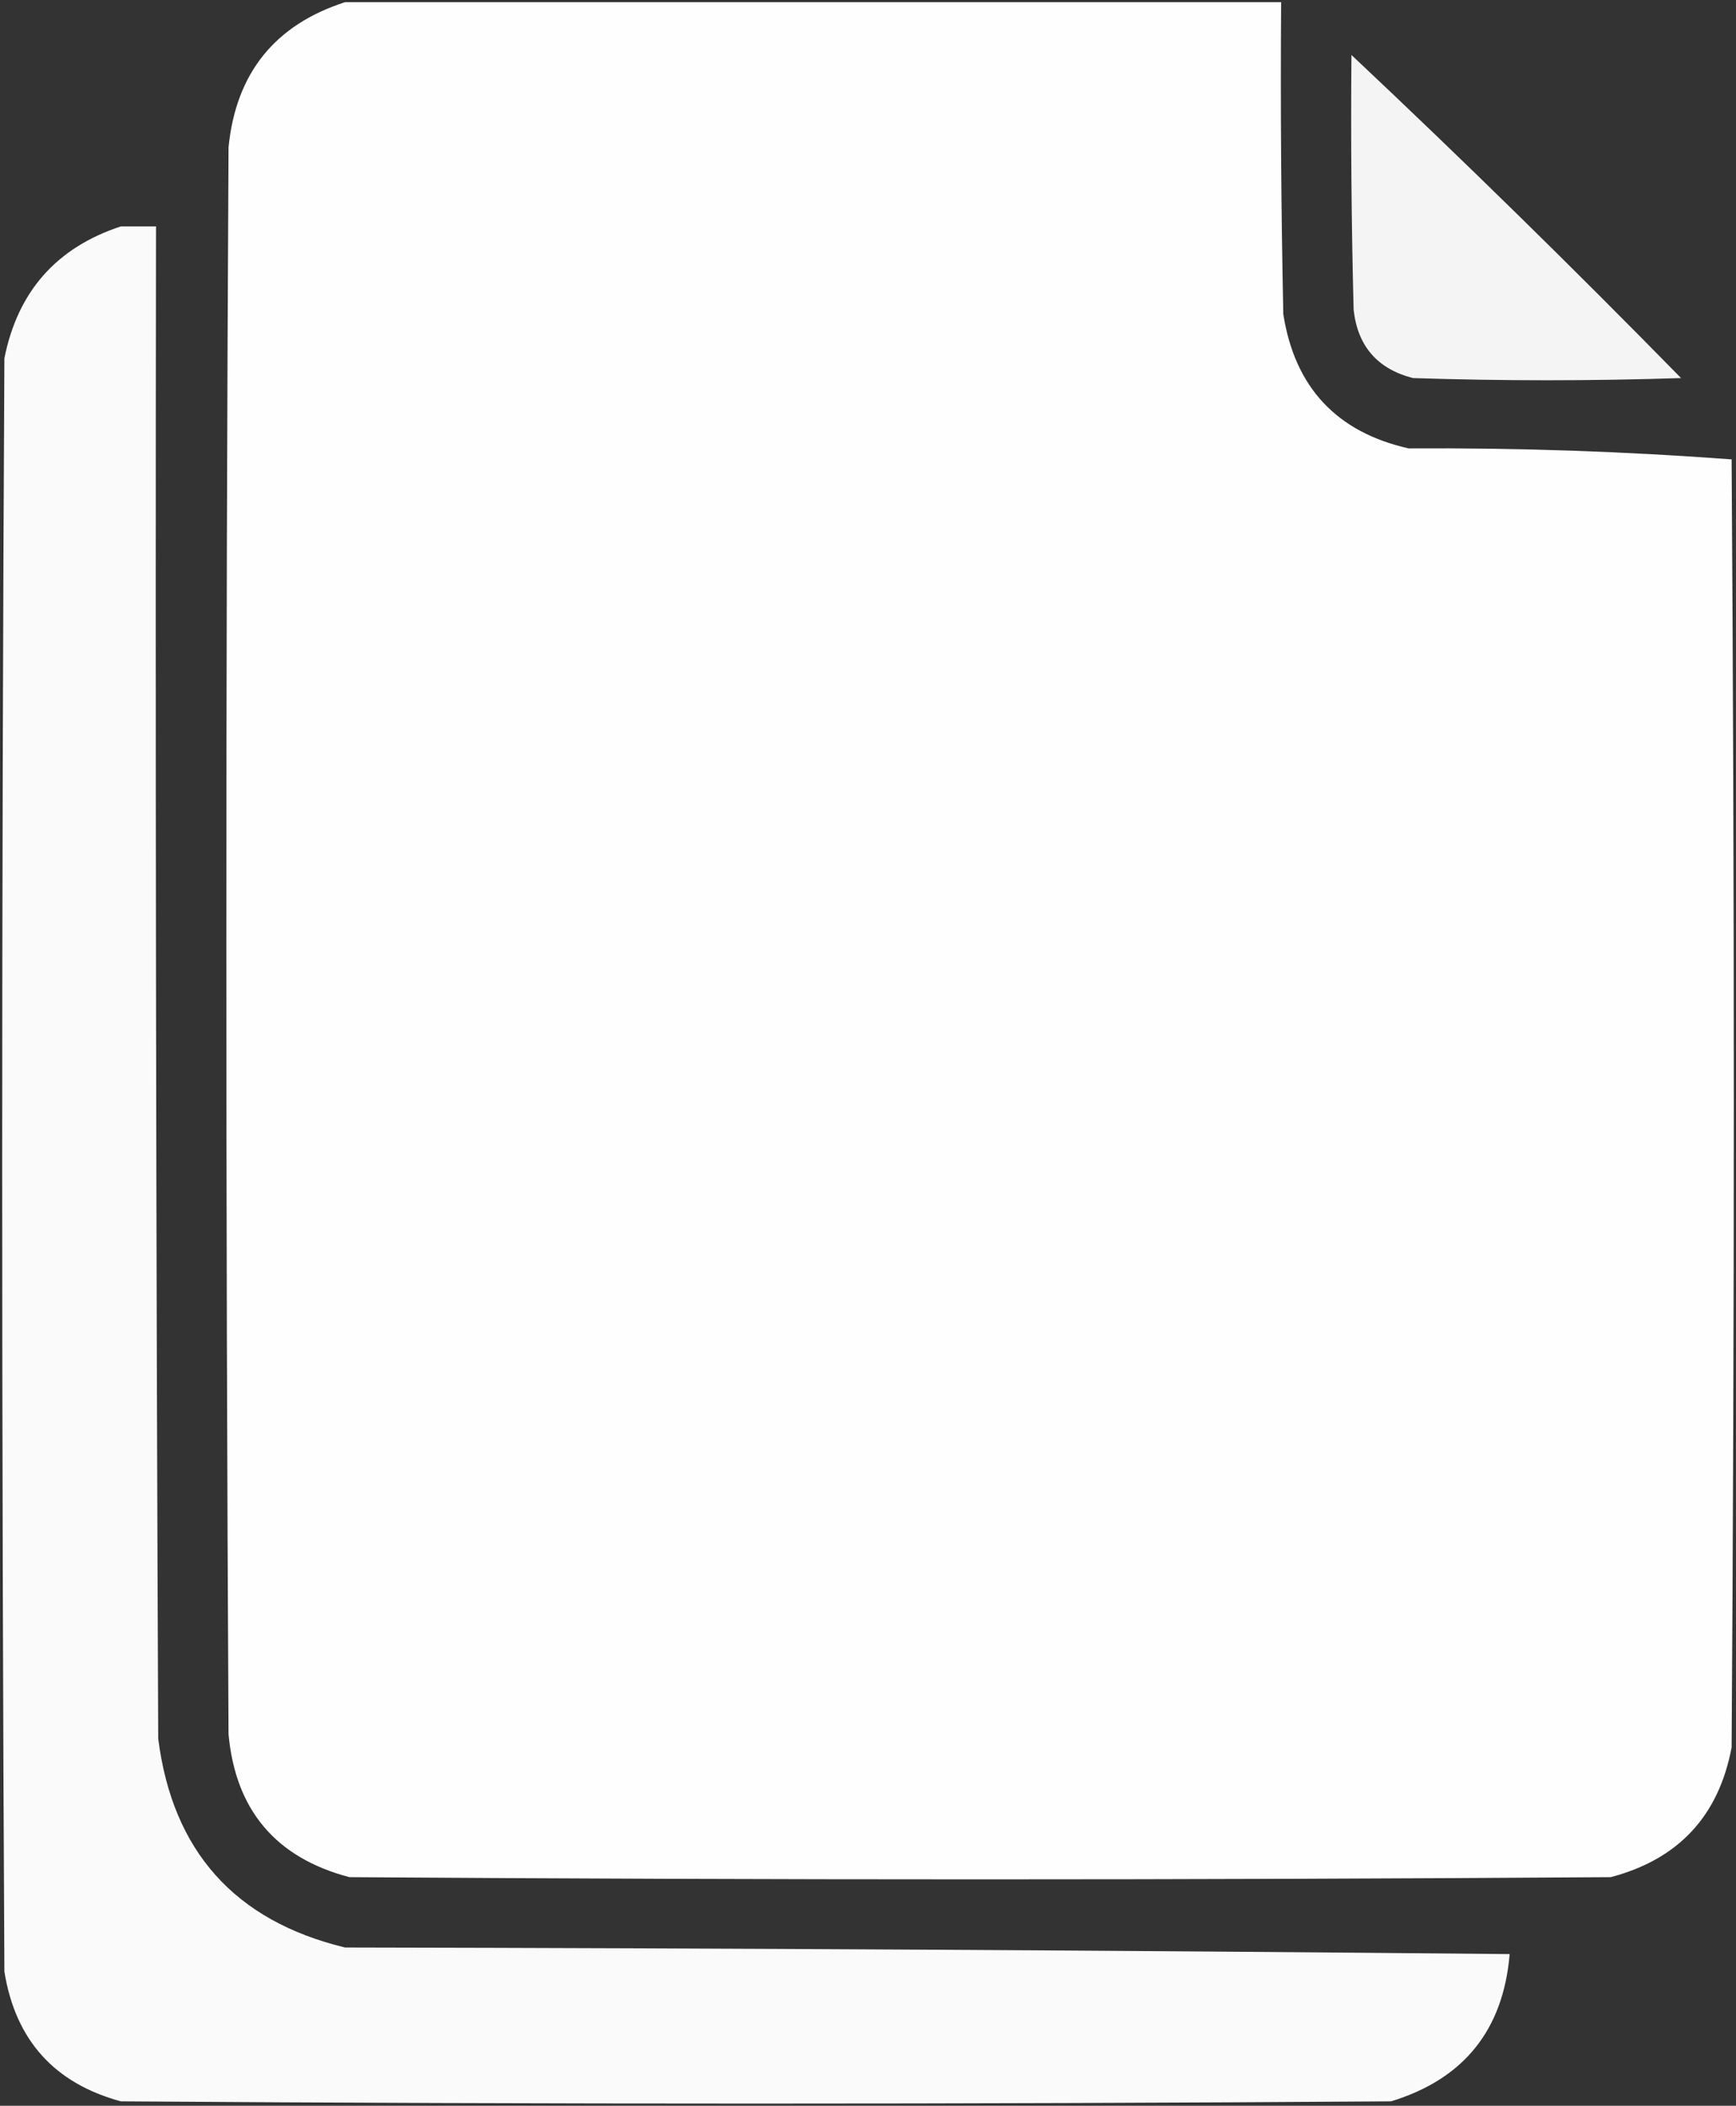
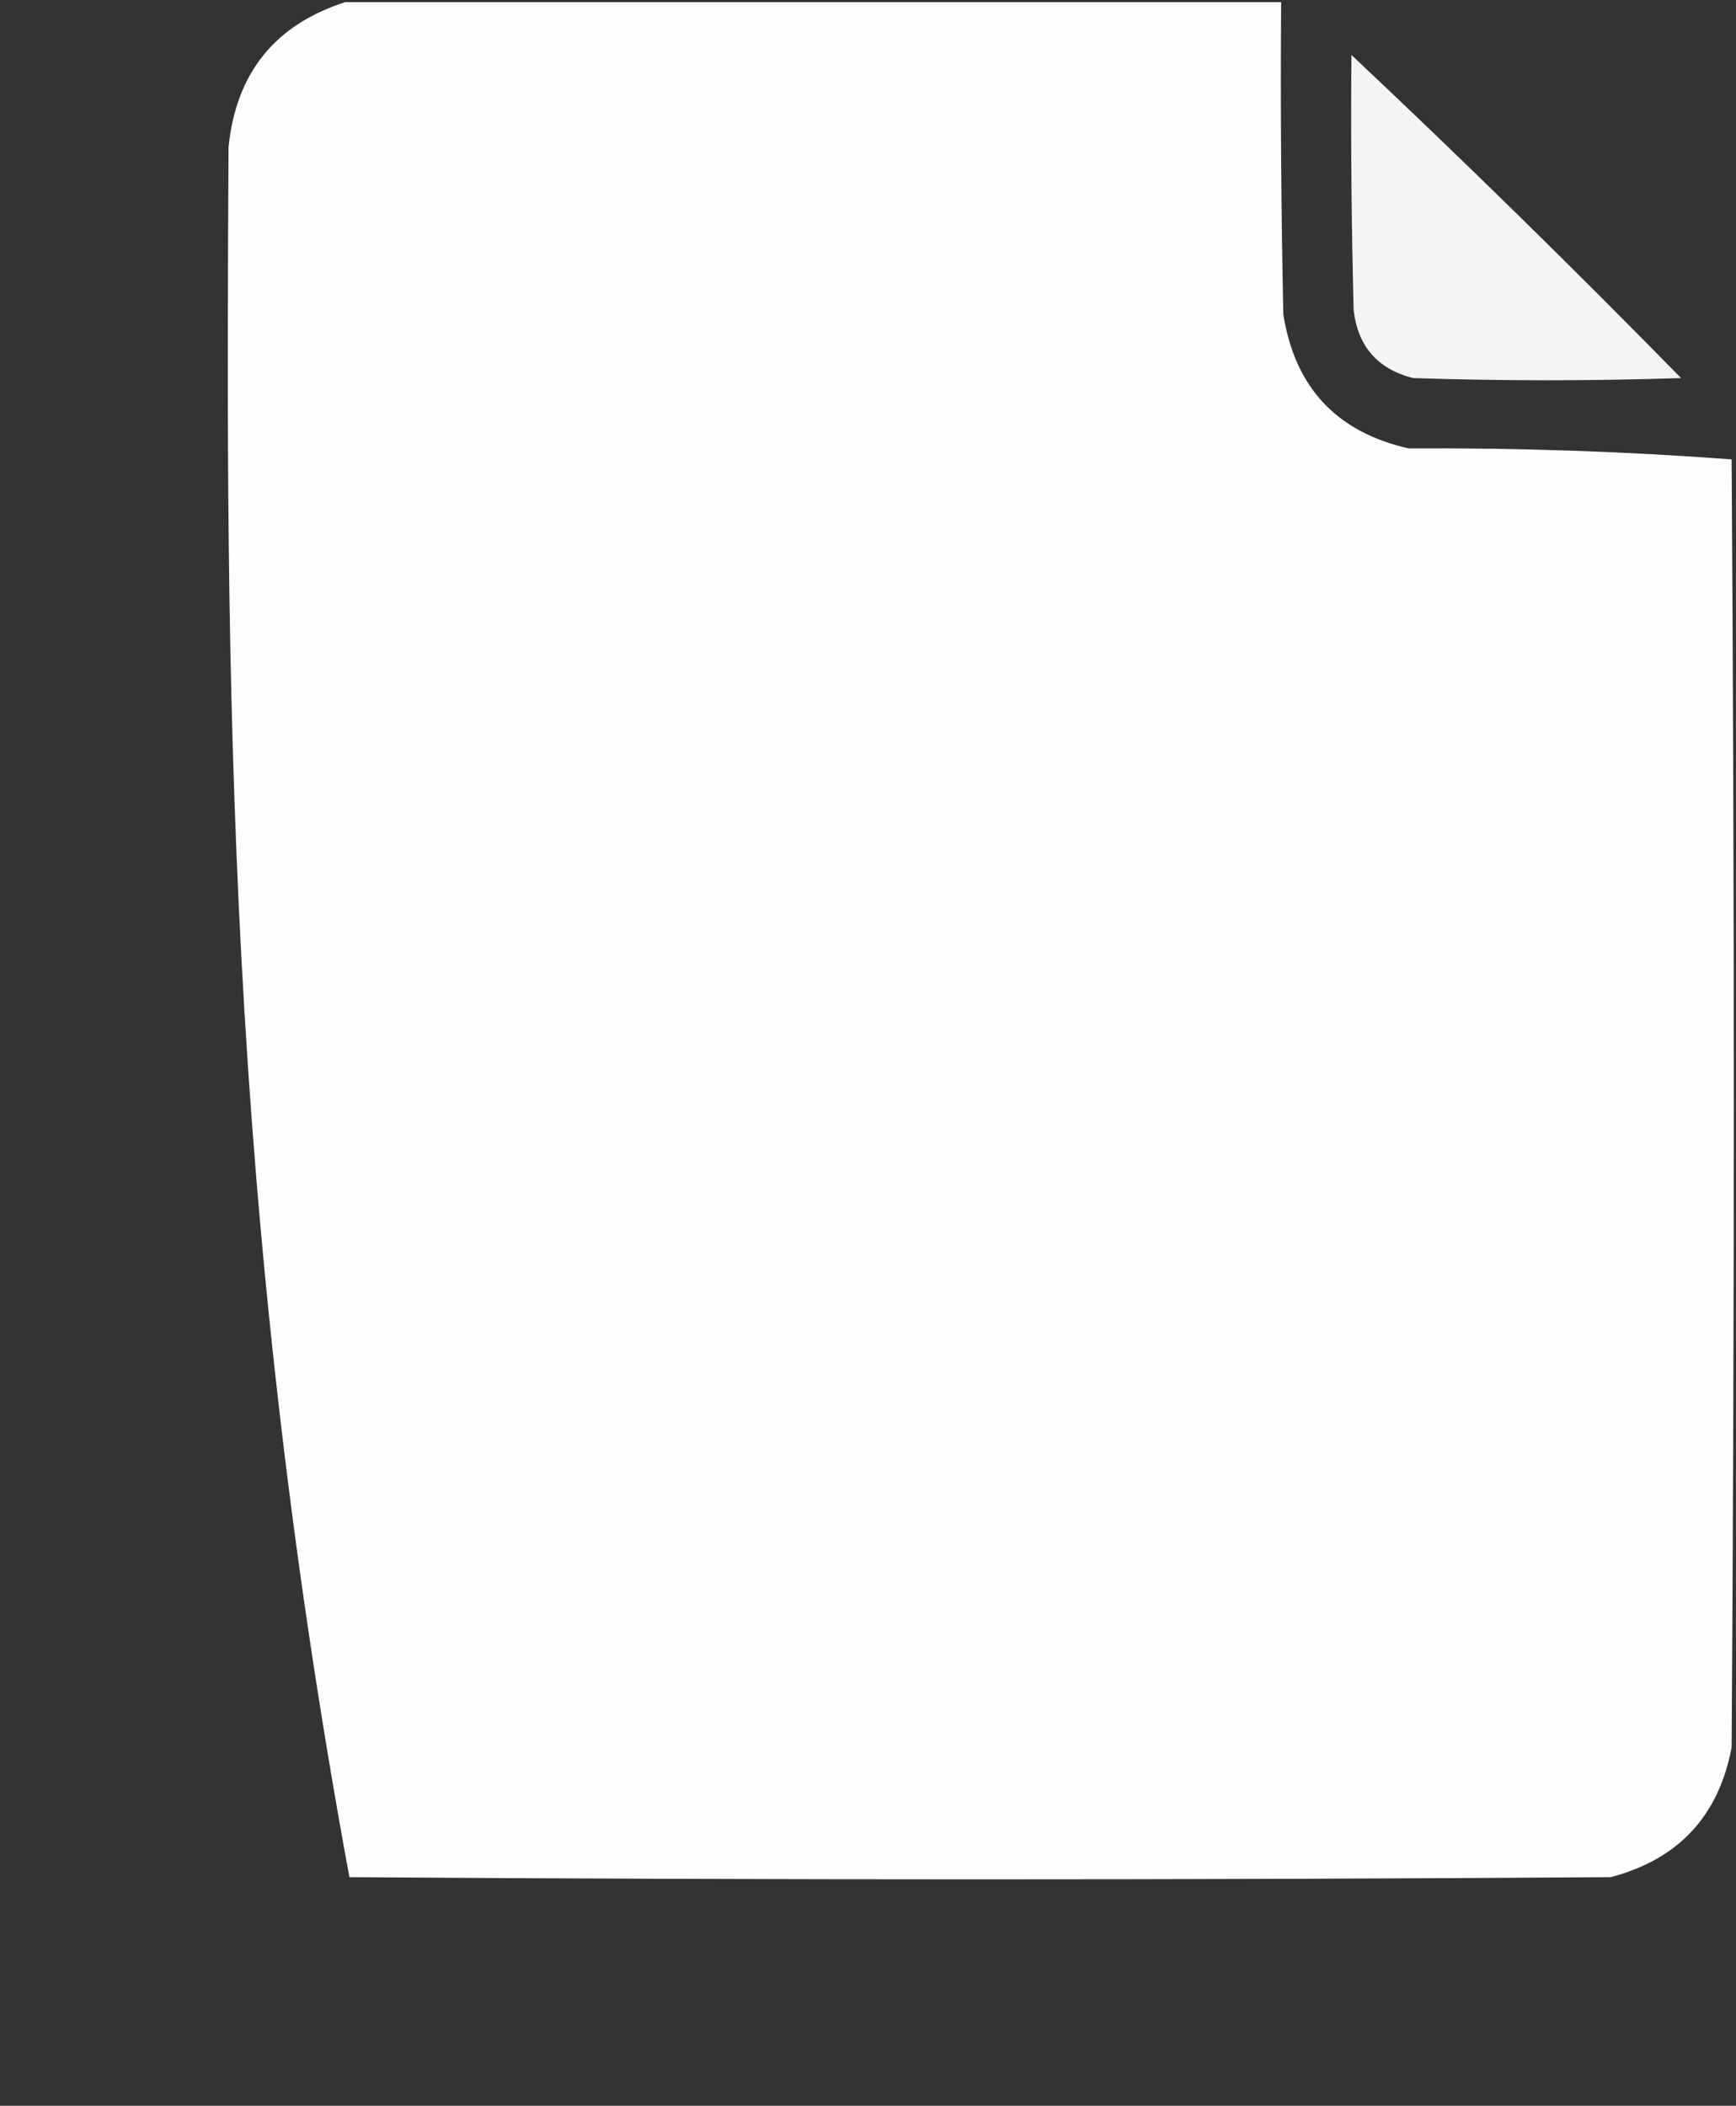
<svg xmlns="http://www.w3.org/2000/svg" width="395" height="479" viewBox="0 0 395 479" fill="none">
  <rect x="0" y="0" width="395" height="479" fill="#333333" stroke="none" />
-   <path opacity="0.994" fill-rule="evenodd" clip-rule="evenodd" d="M78.5 0.5C149.5 0.5 220.5 0.5 291.5 0.5C291.333 24.169 291.5 47.836 292 71.5C294.631 88.13 304.131 98.296 320.5 102C345.226 101.847 369.726 102.681 394 104.5C394.667 202.167 394.667 299.833 394 397.5C391.055 413.112 381.888 422.946 366.5 427C270.833 427.667 175.167 427.667 79.5 427C62.762 422.594 53.595 411.76 52 394.5C51.333 274.167 51.333 153.833 52 33.5C53.682 16.66 62.516 5.66 78.5 0.5Z" fill="white" />
+   <path opacity="0.994" fill-rule="evenodd" clip-rule="evenodd" d="M78.5 0.5C149.5 0.5 220.5 0.5 291.5 0.5C291.333 24.169 291.5 47.836 292 71.5C294.631 88.13 304.131 98.296 320.5 102C345.226 101.847 369.726 102.681 394 104.5C394.667 202.167 394.667 299.833 394 397.5C391.055 413.112 381.888 422.946 366.5 427C270.833 427.667 175.167 427.667 79.5 427C51.333 274.167 51.333 153.833 52 33.5C53.682 16.66 62.516 5.66 78.5 0.5Z" fill="white" />
  <path opacity="0.944" fill-rule="evenodd" clip-rule="evenodd" d="M307.5 12.5C332.916 36.414 357.916 60.914 382.5 86C362.167 86.667 341.833 86.667 321.5 86C313.427 83.928 308.927 78.761 308 70.5C307.5 51.169 307.333 31.836 307.5 12.5Z" fill="white" />
-   <path opacity="0.974" fill-rule="evenodd" clip-rule="evenodd" d="M27.5 51.5C30.167 51.5 32.833 51.5 35.5 51.5C35.333 166.167 35.5 280.834 36 395.5C39.261 421.094 53.428 436.928 78.5 443C166.835 443.167 255.169 443.667 343.5 444.5C342.043 461.786 333.043 472.953 316.5 478C220.167 478.667 123.833 478.667 27.5 478C12.35 473.883 3.517 464.049 1 448.5C0.333 326.167 0.333 203.833 1 81.5C4.027 66.31 12.86 56.31 27.5 51.5Z" fill="white" />
</svg>